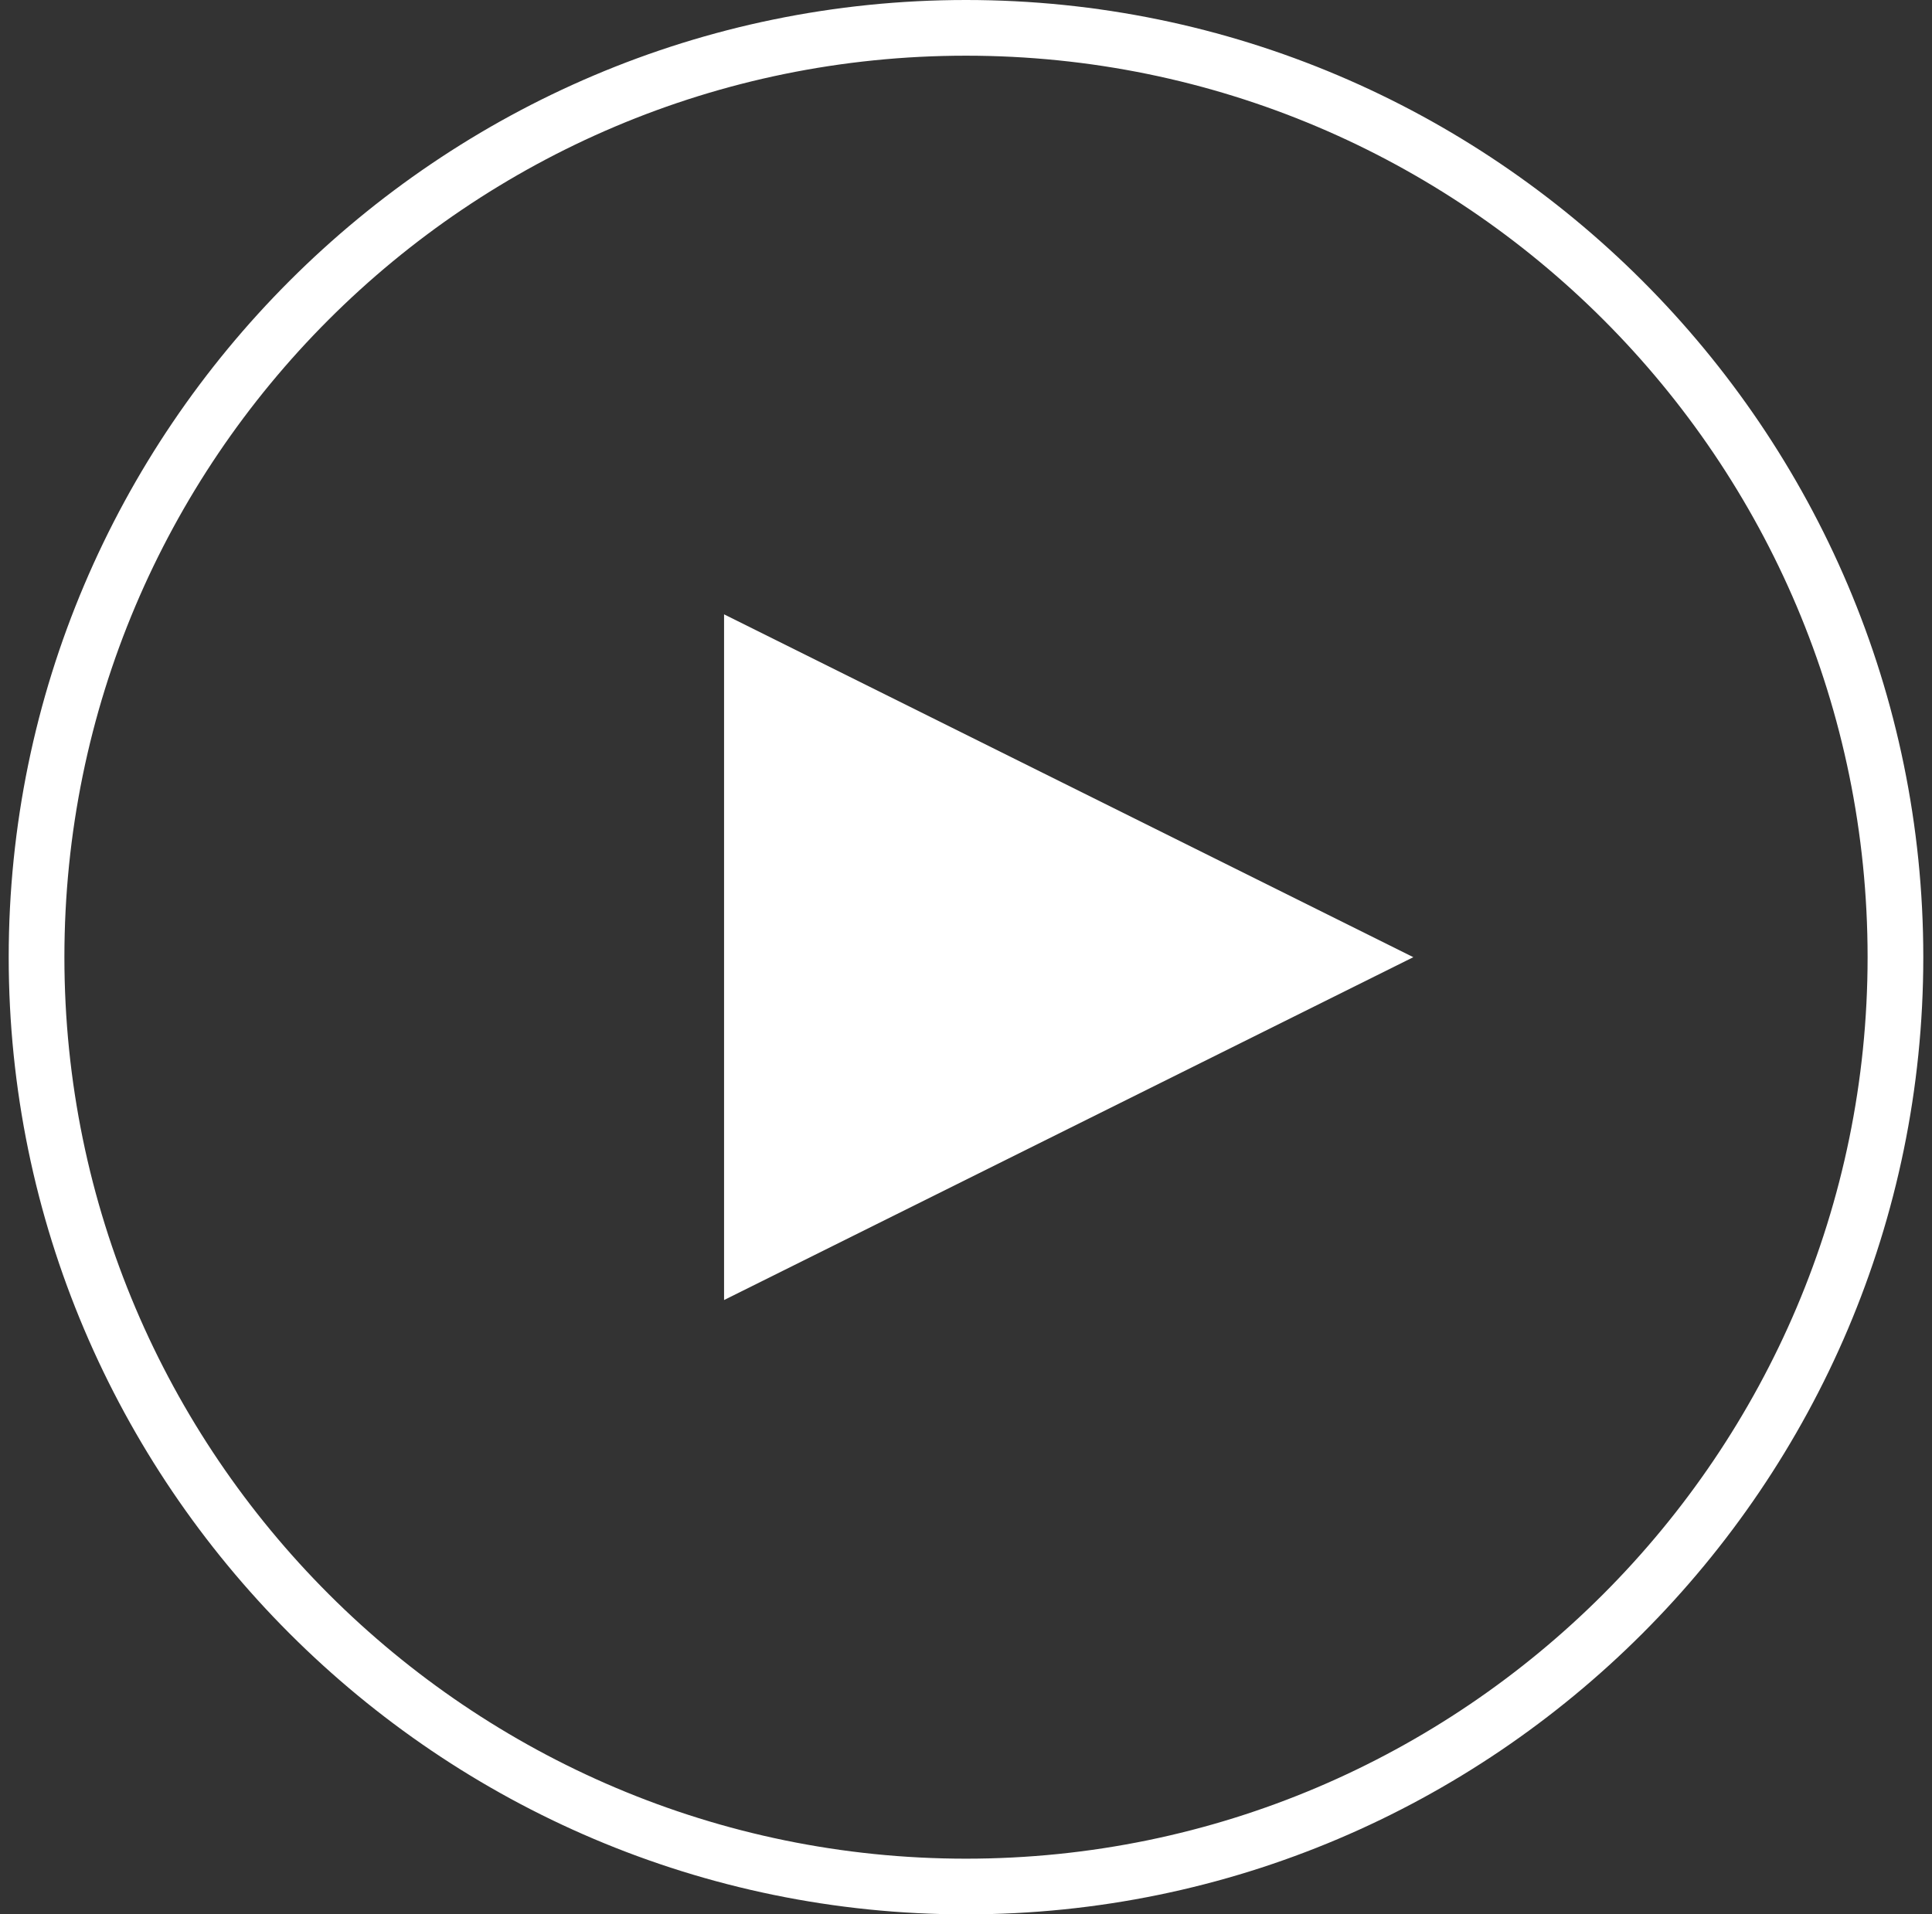
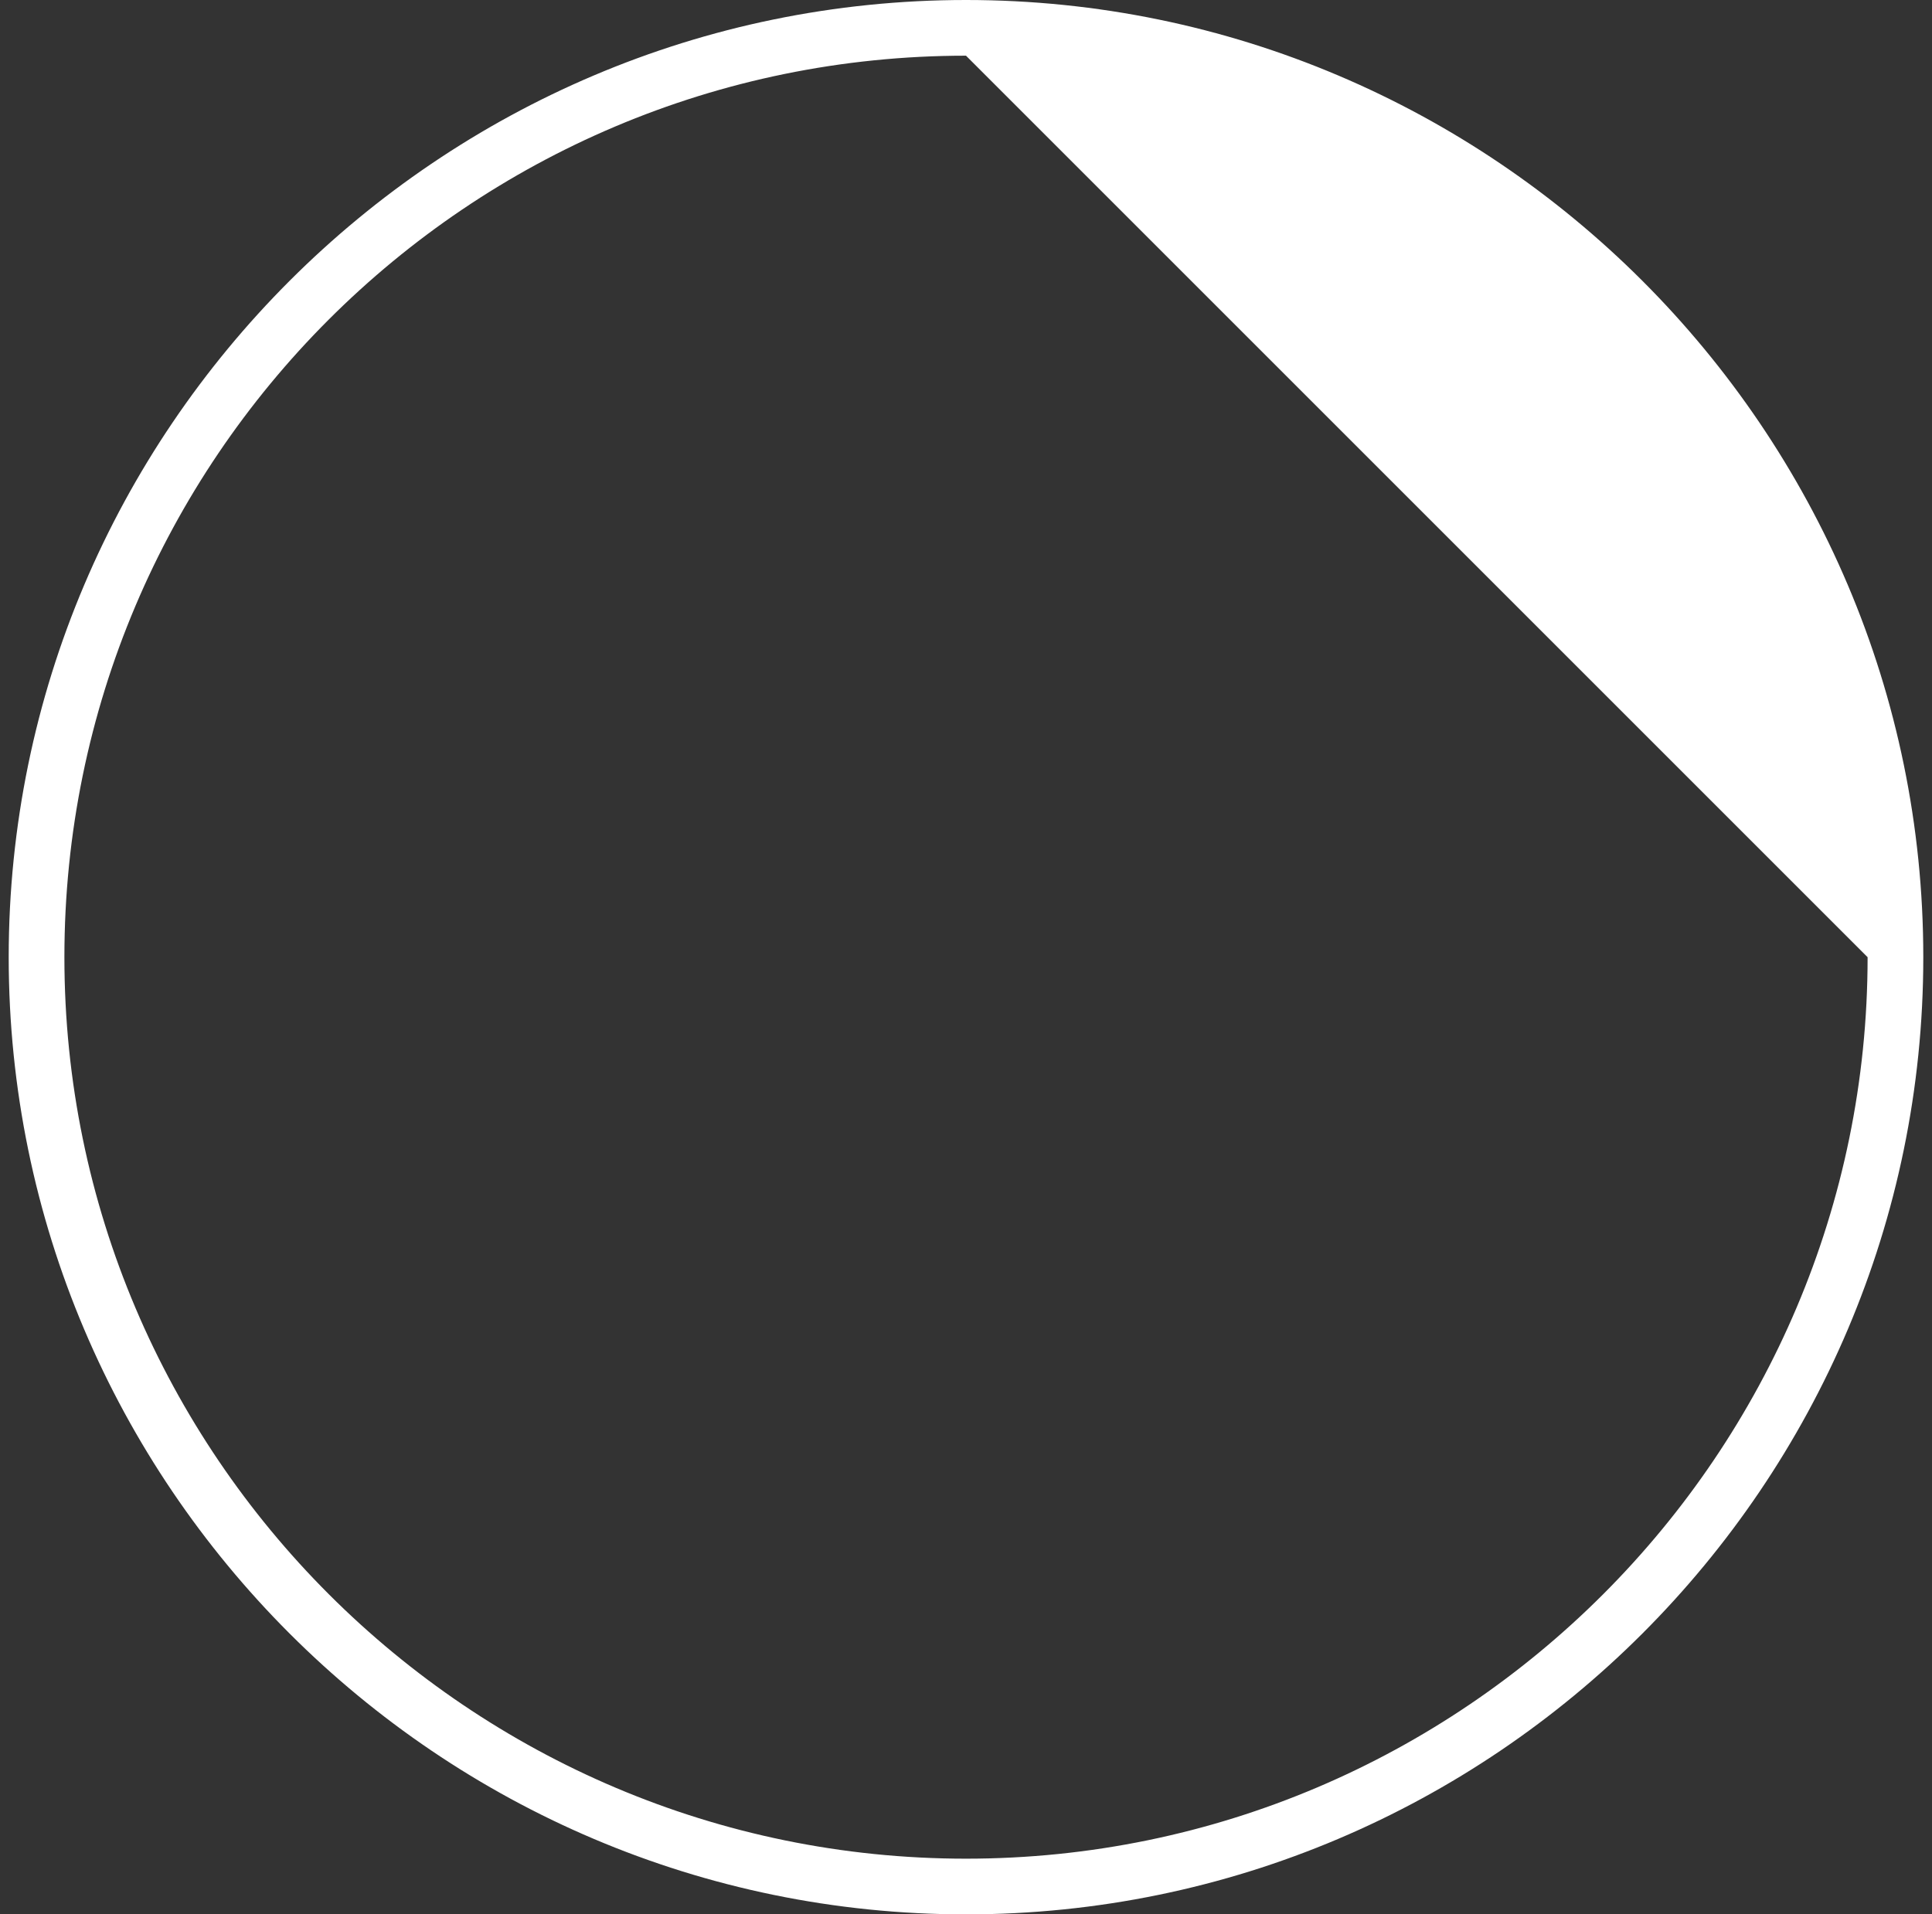
<svg xmlns="http://www.w3.org/2000/svg" version="1.1" id="Layer_1" x="0px" y="0px" viewBox="0 0 111 110" style="enable-background:new 0 0 111 110;" xml:space="preserve">
  <rect x="0" y="0" width="111" height="110" fill="#333333" stroke="none" />
  <style type="text/css">
	.st0{fill:#FFFFFF;}
</style>
  <g>
-     <polygon class="st0" points="41.6,74.7 81.2,55 41.6,35.3  " />
    <g>
      <g>
-         <path class="st0" d="M55.5,110c-30.3,0-55-24.7-55-55c0-30.3,24.7-55,55-55c30.3,0,55,24.7,55,55C110.5,85.3,85.8,110,55.5,110z      M55.5,3.2C26.9,3.2,3.7,26.4,3.7,55c0,28.6,23.3,51.8,51.8,51.8c28.6,0,51.8-23.3,51.8-51.8C107.3,26.4,84.1,3.2,55.5,3.2z" />
+         <path class="st0" d="M55.5,110c-30.3,0-55-24.7-55-55c0-30.3,24.7-55,55-55c30.3,0,55,24.7,55,55C110.5,85.3,85.8,110,55.5,110z      M55.5,3.2C26.9,3.2,3.7,26.4,3.7,55c0,28.6,23.3,51.8,51.8,51.8c28.6,0,51.8-23.3,51.8-51.8z" />
      </g>
    </g>
  </g>
</svg>